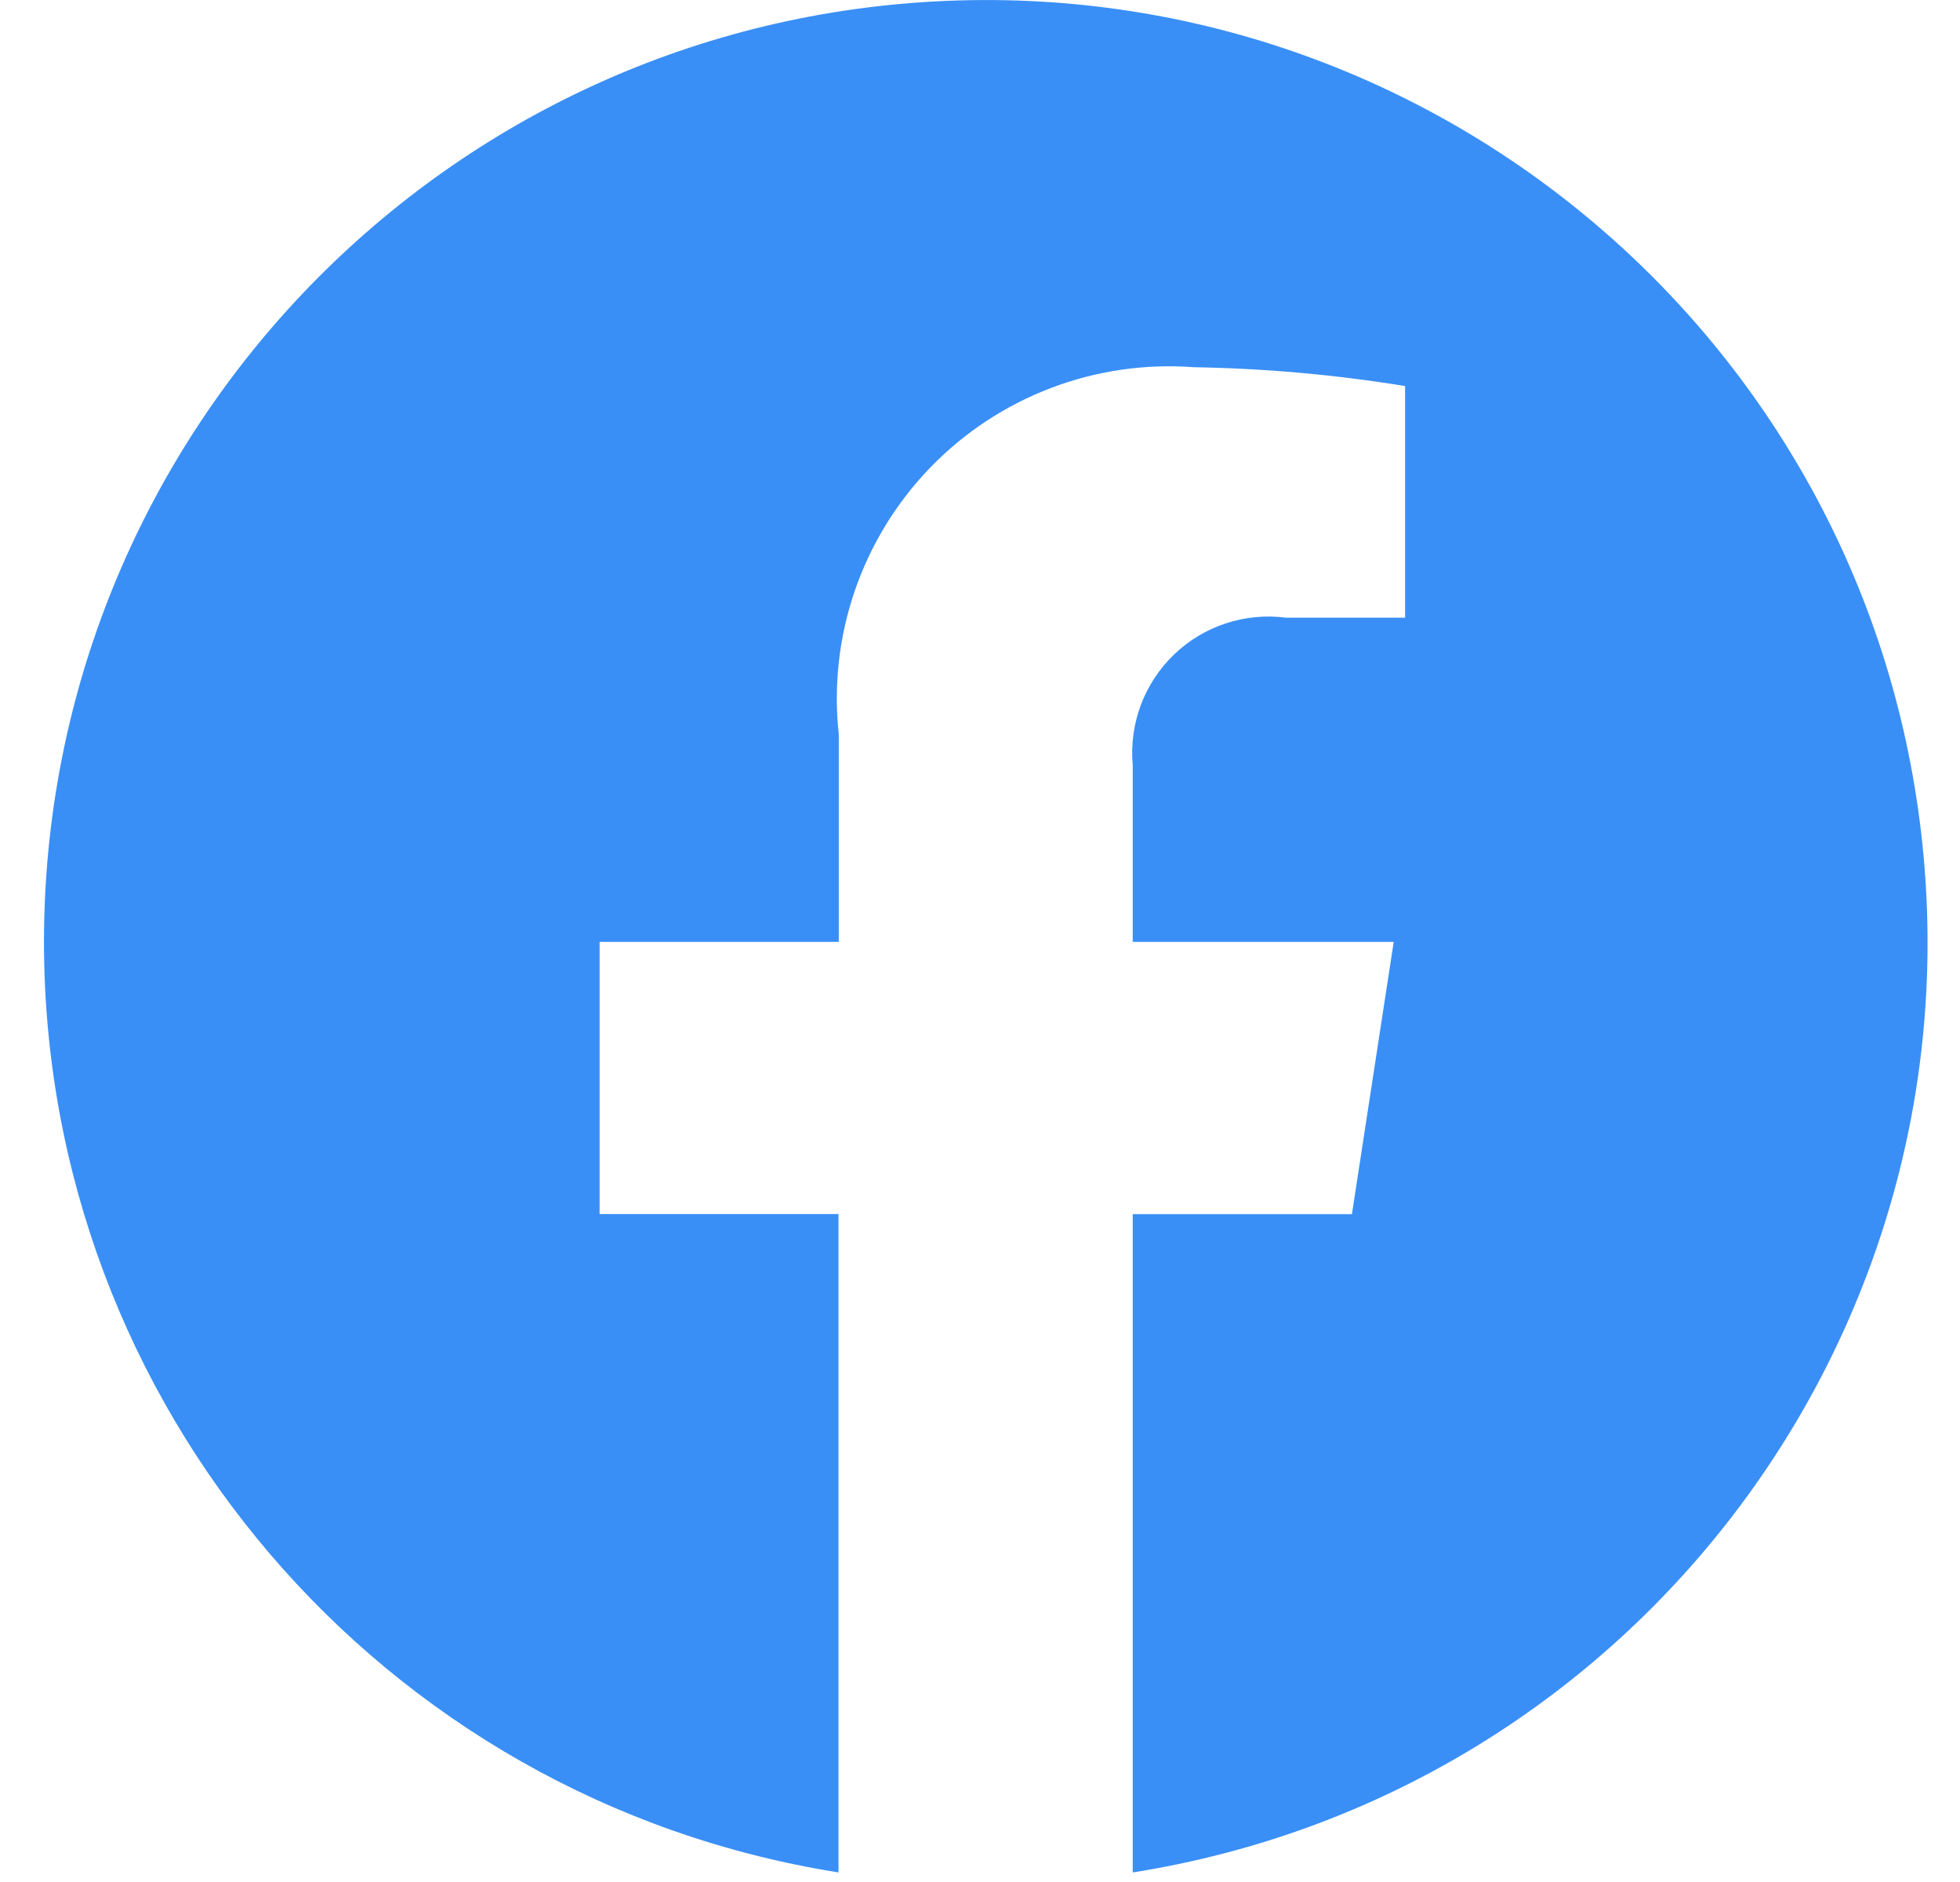
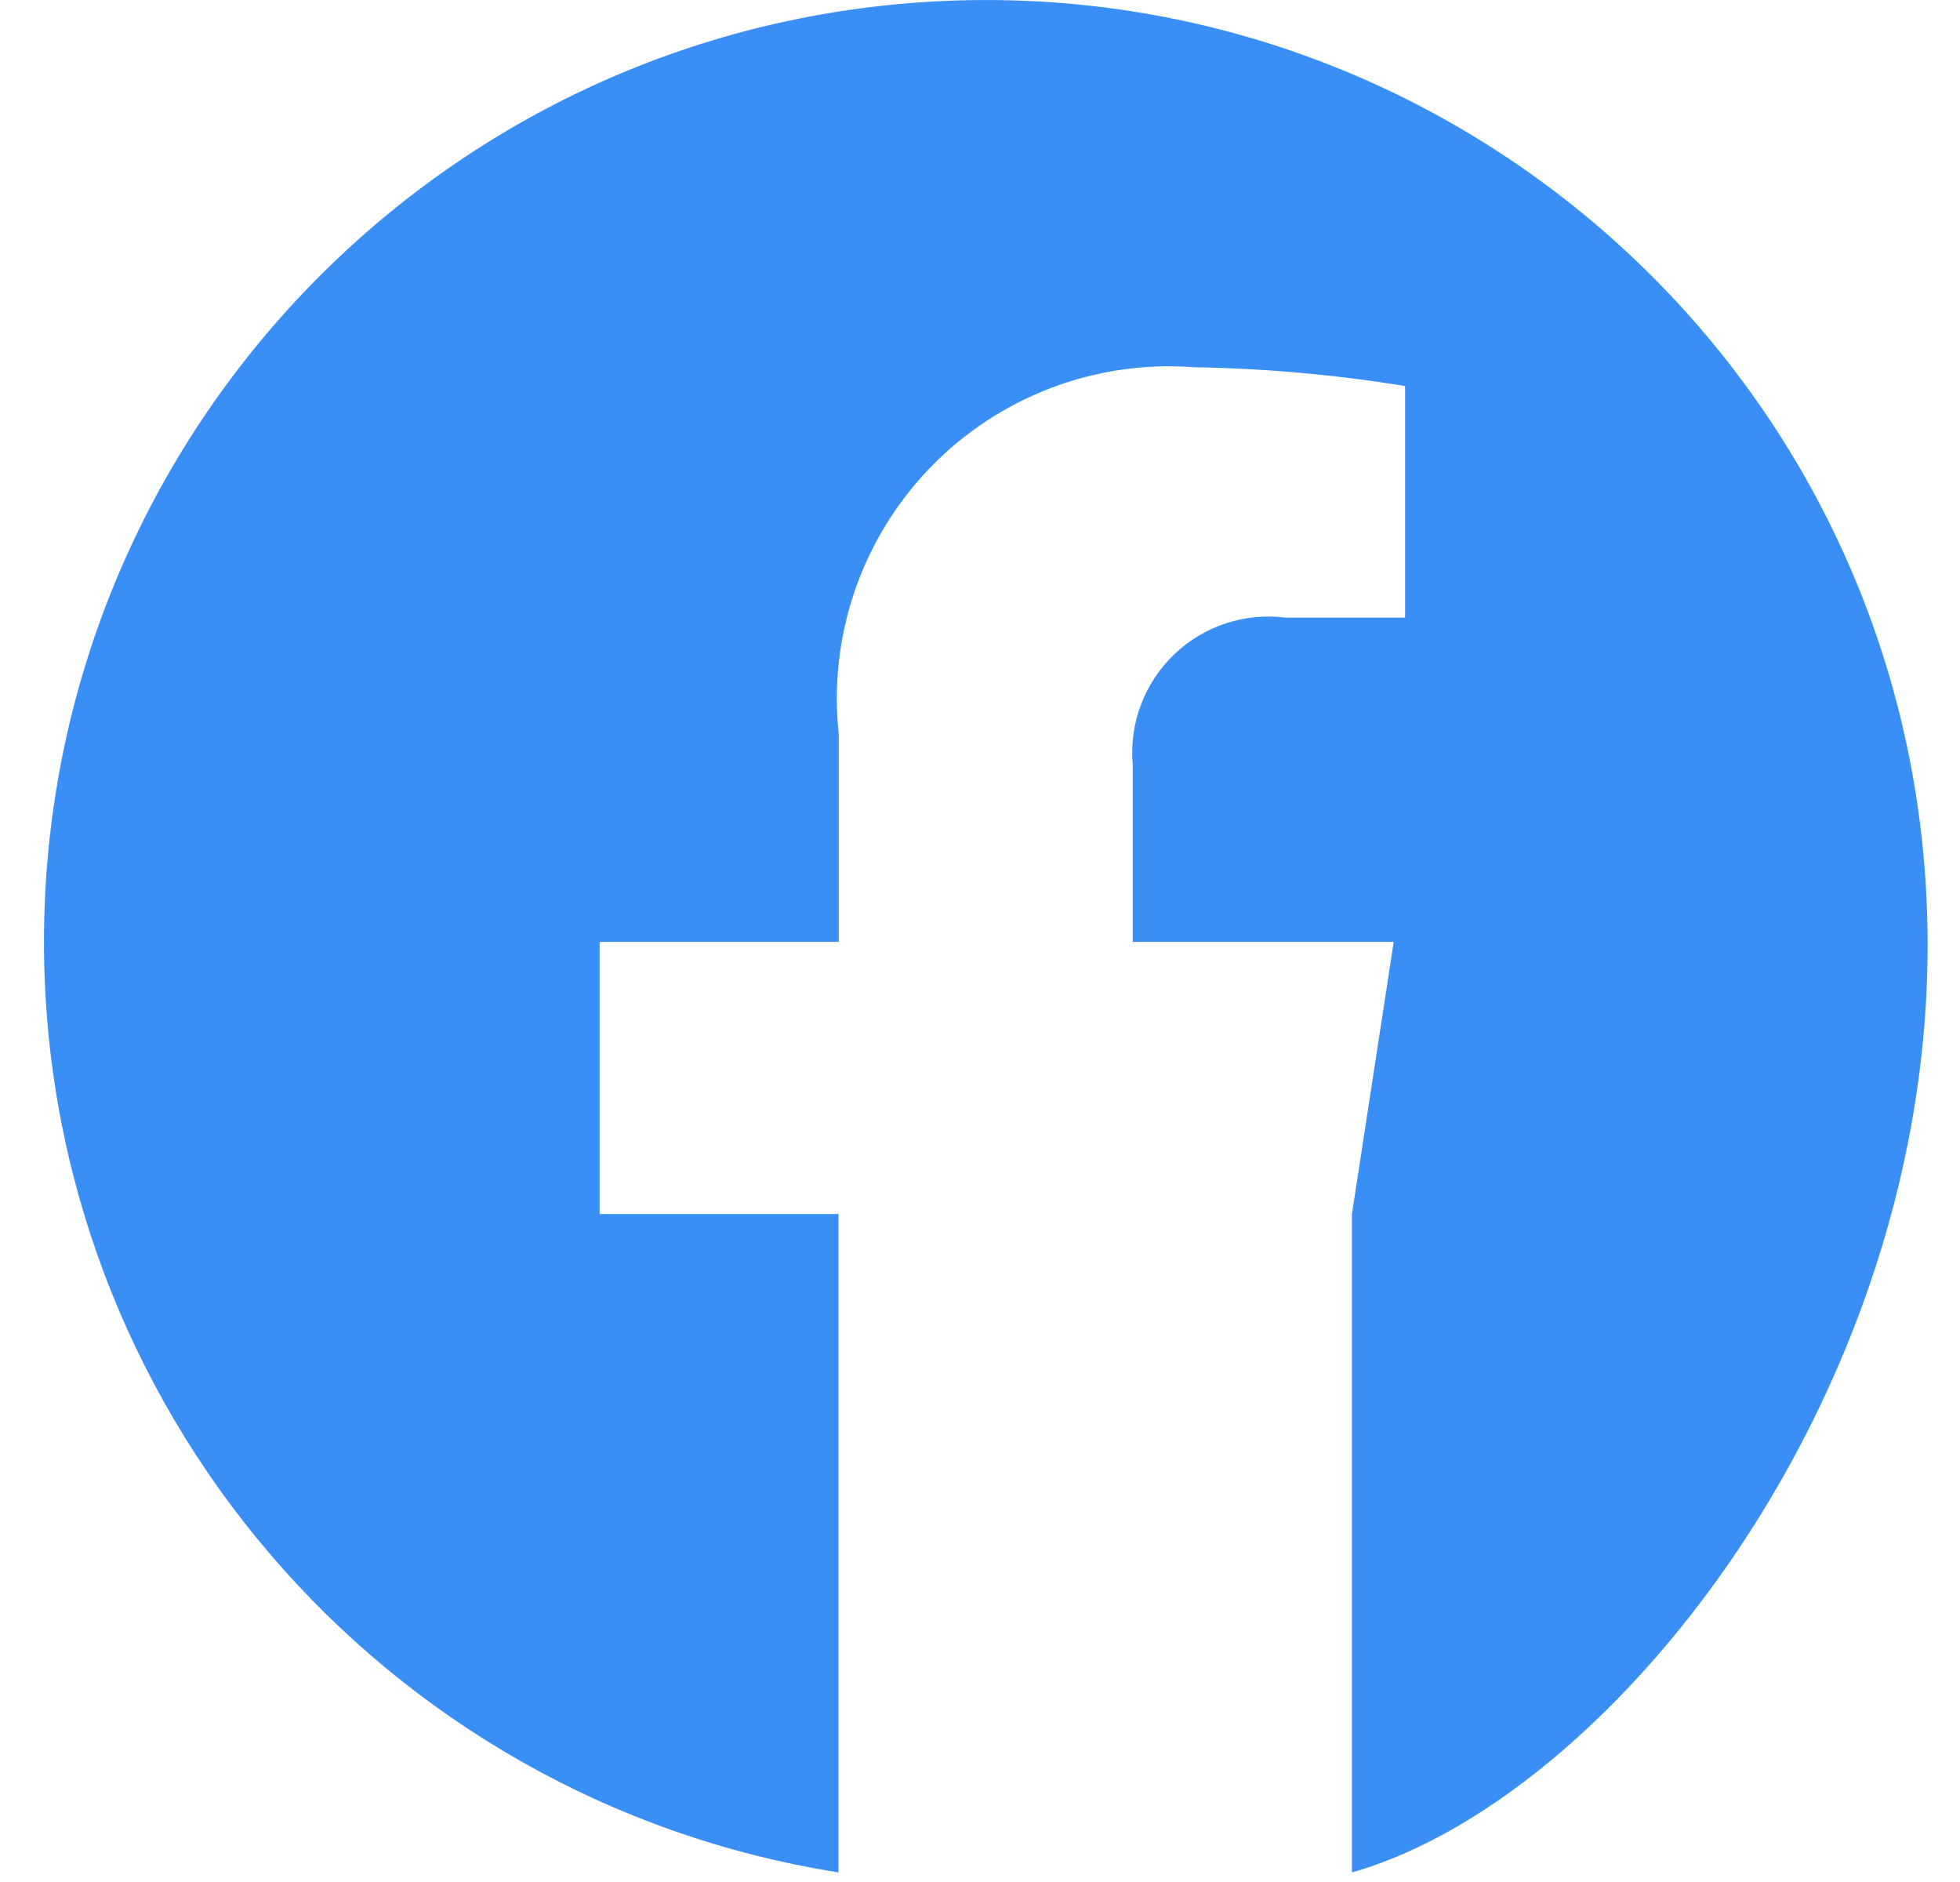
<svg xmlns="http://www.w3.org/2000/svg" width="25" height="24" viewBox="0 0 25 24" fill="none">
-   <path d="M0.561 12.011C0.562 17.92 4.859 22.951 10.695 23.878V15.482H7.648V12.011H10.699V9.368C10.562 8.116 10.99 6.868 11.866 5.962C12.742 5.057 13.975 4.588 15.231 4.683C16.133 4.698 17.032 4.778 17.922 4.923V7.877H16.404C15.881 7.809 15.355 7.981 14.975 8.347C14.595 8.712 14.401 9.23 14.448 9.755V12.011H17.777L17.244 15.483H14.448V23.878C20.76 22.88 25.186 17.116 24.52 10.76C23.854 4.405 18.328 -0.316 11.947 0.017C5.565 0.35 0.562 5.62 0.561 12.011Z" fill="#3A8FF6" />
+   <path d="M0.561 12.011C0.562 17.92 4.859 22.951 10.695 23.878V15.482H7.648V12.011H10.699V9.368C10.562 8.116 10.99 6.868 11.866 5.962C12.742 5.057 13.975 4.588 15.231 4.683C16.133 4.698 17.032 4.778 17.922 4.923V7.877H16.404C15.881 7.809 15.355 7.981 14.975 8.347C14.595 8.712 14.401 9.23 14.448 9.755V12.011H17.777L17.244 15.483V23.878C20.76 22.88 25.186 17.116 24.52 10.76C23.854 4.405 18.328 -0.316 11.947 0.017C5.565 0.35 0.562 5.62 0.561 12.011Z" fill="#3A8FF6" />
</svg>